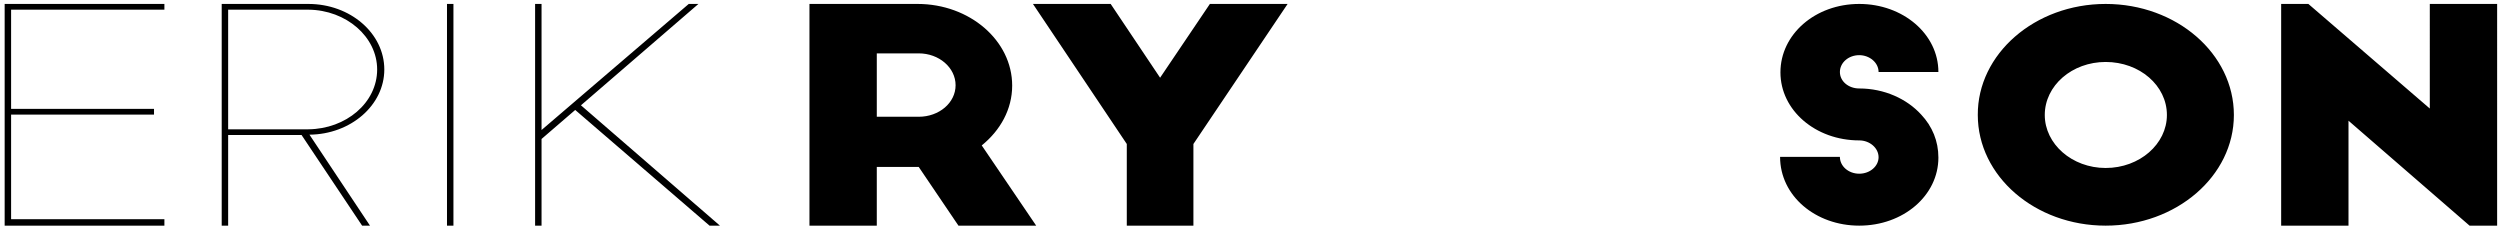
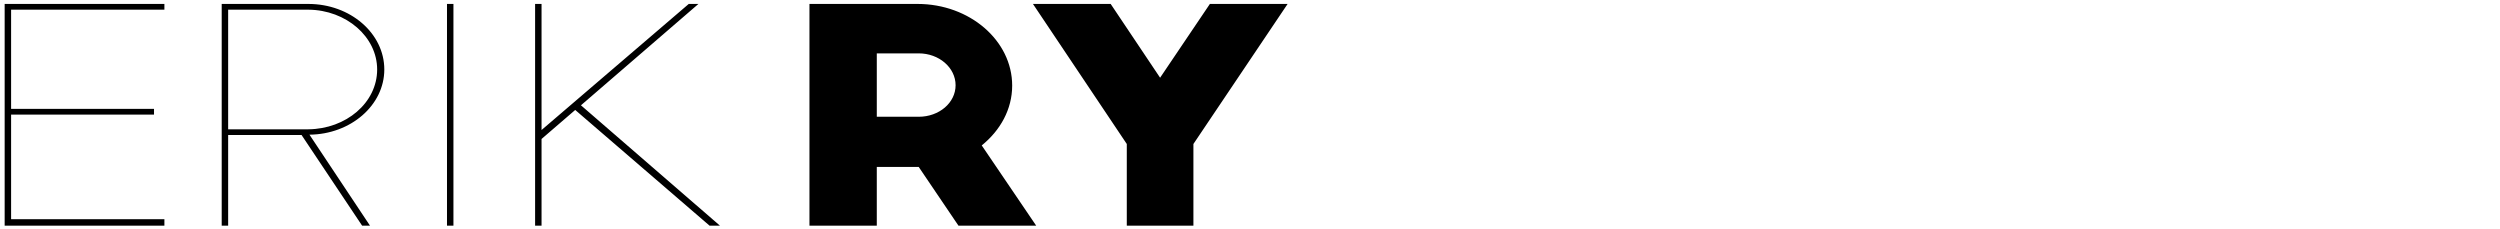
<svg xmlns="http://www.w3.org/2000/svg" id="Layer_1" viewBox="0 0 698 64">
  <style>.st0{fill:none;stroke:#000;stroke-width:2;stroke-miterlimit:10;}</style>
  <path d="M1.3 1.1h44.6v1.6H3.1v27.7H43V32H3.1v29.2h42.8V63H1.3V1.1zM84.2 37.7H63.7V63h-1.8V1.1h24.2c11.7 0 21.2 8.2 21.2 18.3 0 10-9.4 18.1-20.9 18.2L103.3 63h-2.2L84.2 37.7zm1.9-35H63.7v33.4h22.4c10.5-.1 19.2-7.4 19.2-16.7 0-9.1-8.6-16.6-19.2-16.7zM124.8 63V1.1h1.8V63h-1.8zM162.2 29.4L201 63h-2.9l-37.5-32.3-9.4 8.1V63h-1.8V1.1h1.8v35.2l41.1-35.2h2.7l-32.8 28.3zM267.6 63l-11.1-16.4h-11.7V63H226V1.1h30.2c14.5 0 26.4 10.2 26.4 22.8 0 6.6-3.3 12.5-8.5 16.7L289.3 63h-21.7zm-22.8-30.4h11.7c5.7 0 10.3-3.9 10.3-8.8s-4.6-8.9-10.3-8.9h-11.7v17.7zM333.2 40.2V63h-18.6V40.2L288.4 1.1h21.7l13.8 20.6 13.9-20.6h21.7l-26.3 39.1z" class="rAUbCwmv_0" />
-   <path class="st0 rAUbCwmv_1" d="M367.6 1.1h44.5v13.4h-25.7v10.1h22.7v13.7h-22.7v11.4h25.7V63h-44.5V1.1zM467.2 63l-11.1-16.4h-11.7V63h-18.8V1.1h30.2c14.5 0 26.4 10.2 26.4 22.8 0 6.6-3.3 12.5-8.5 16.7L488.9 63h-21.7zm-22.8-30.4h11.7c5.7 0 10.3-3.9 10.3-8.8s-4.6-8.9-10.3-8.9h-11.7v17.7z" />
-   <path d="M524.5 20.1c0-2.6-2.5-4.7-5.4-4.7-3 0-5.4 2.1-5.4 4.7s2.4 4.6 5.4 4.6c7 0 13.3 2.9 17.3 7.3 3.1 3.3 4.8 7.4 4.8 12 0 10.6-9.8 19-22.1 19-12.2 0-22.1-8.3-22.1-19.2h16.7c0 2.6 2.4 4.7 5.4 4.7 3 0 5.4-2.1 5.4-4.6 0-2.6-2.5-4.7-5.4-4.7-12.2 0-22-8.4-22-19s9.7-19.1 22-19.1c12.2 0 22.1 8.4 22.1 19h-16.7zM587.9 1.1c19.8 0 35.8 13.9 35.8 31S607.6 63 587.9 63s-35.7-13.8-35.7-30.9c-.1-17 15.9-31 35.7-31zm0 16.2c-9.4 0-17 6.6-17 14.8 0 8.1 7.6 14.8 17 14.8 9.5 0 17.1-6.7 17.1-14.8 0-8.2-7.6-14.8-17.1-14.8zM689.5 63l-33.8-29.3V63h-18.8V1.1h7.6l33.9 29.2V1.1h18.8V63h-7.7z" class="rAUbCwmv_2" />
  <style>.rAUbCwmv_0{stroke-dasharray:1829 1831;stroke-dashoffset:1830;animation:rAUbCwmv_draw 2000ms linear 0ms forwards;}.rAUbCwmv_1{stroke-dasharray:647 649;stroke-dashoffset:648;animation:rAUbCwmv_draw 2000ms linear 500ms forwards;}.rAUbCwmv_2{stroke-dasharray:911 913;stroke-dashoffset:912;animation:rAUbCwmv_draw 2000ms linear 1000ms forwards;}@keyframes rAUbCwmv_draw{100%{stroke-dashoffset:0;}}@keyframes rAUbCwmv_fade{0%{stroke-opacity:1;}94.444%{stroke-opacity:1;}100%{stroke-opacity:0;}}</style>
</svg>